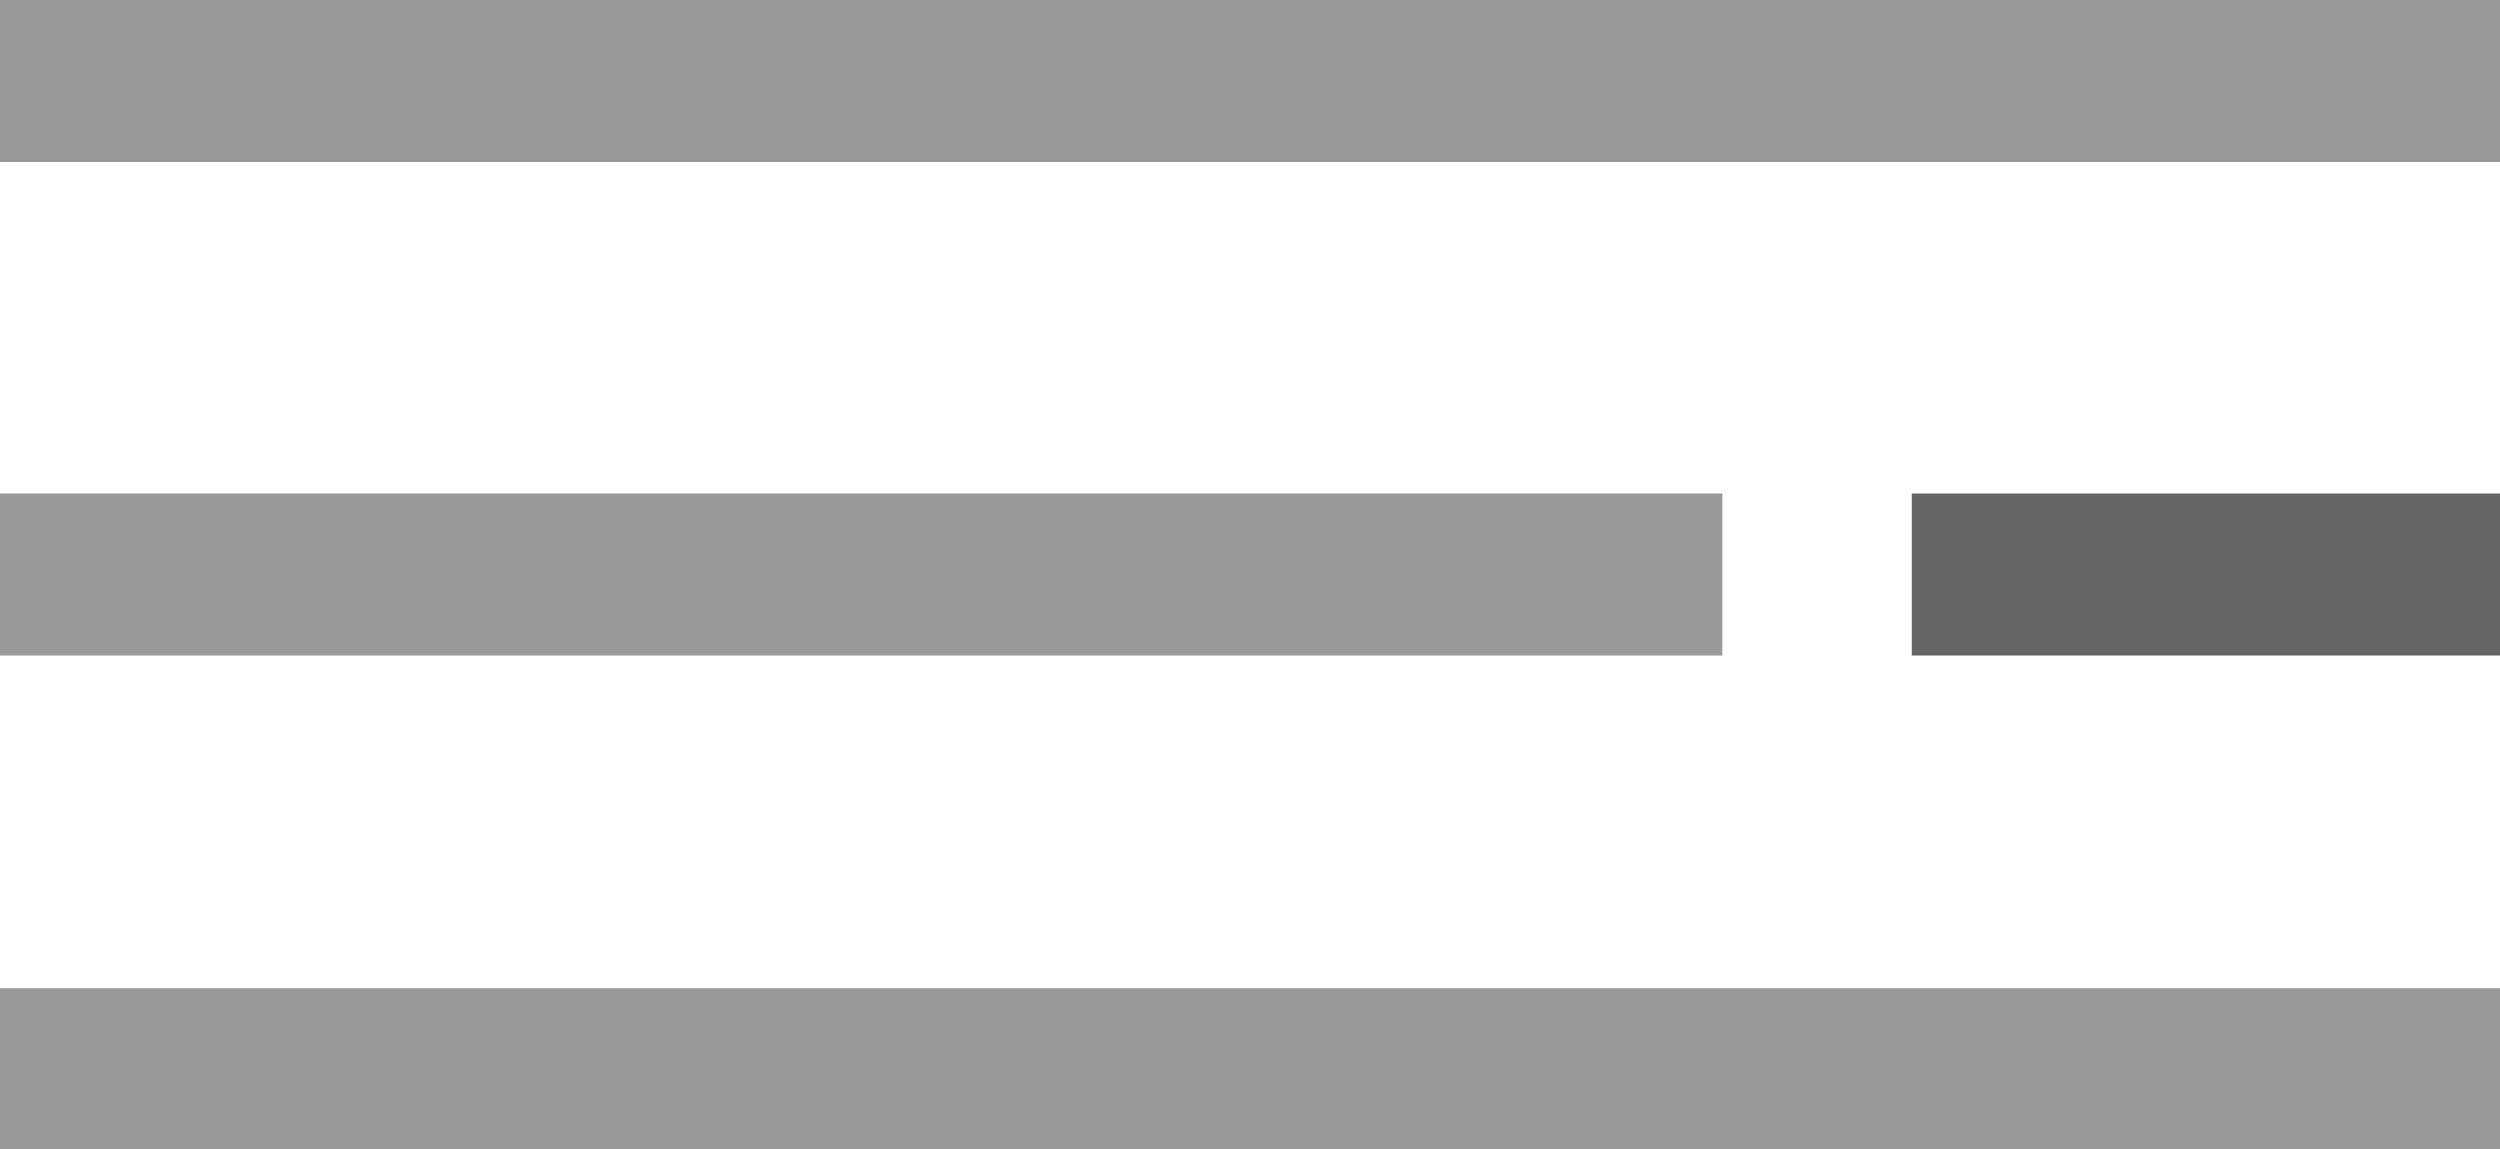
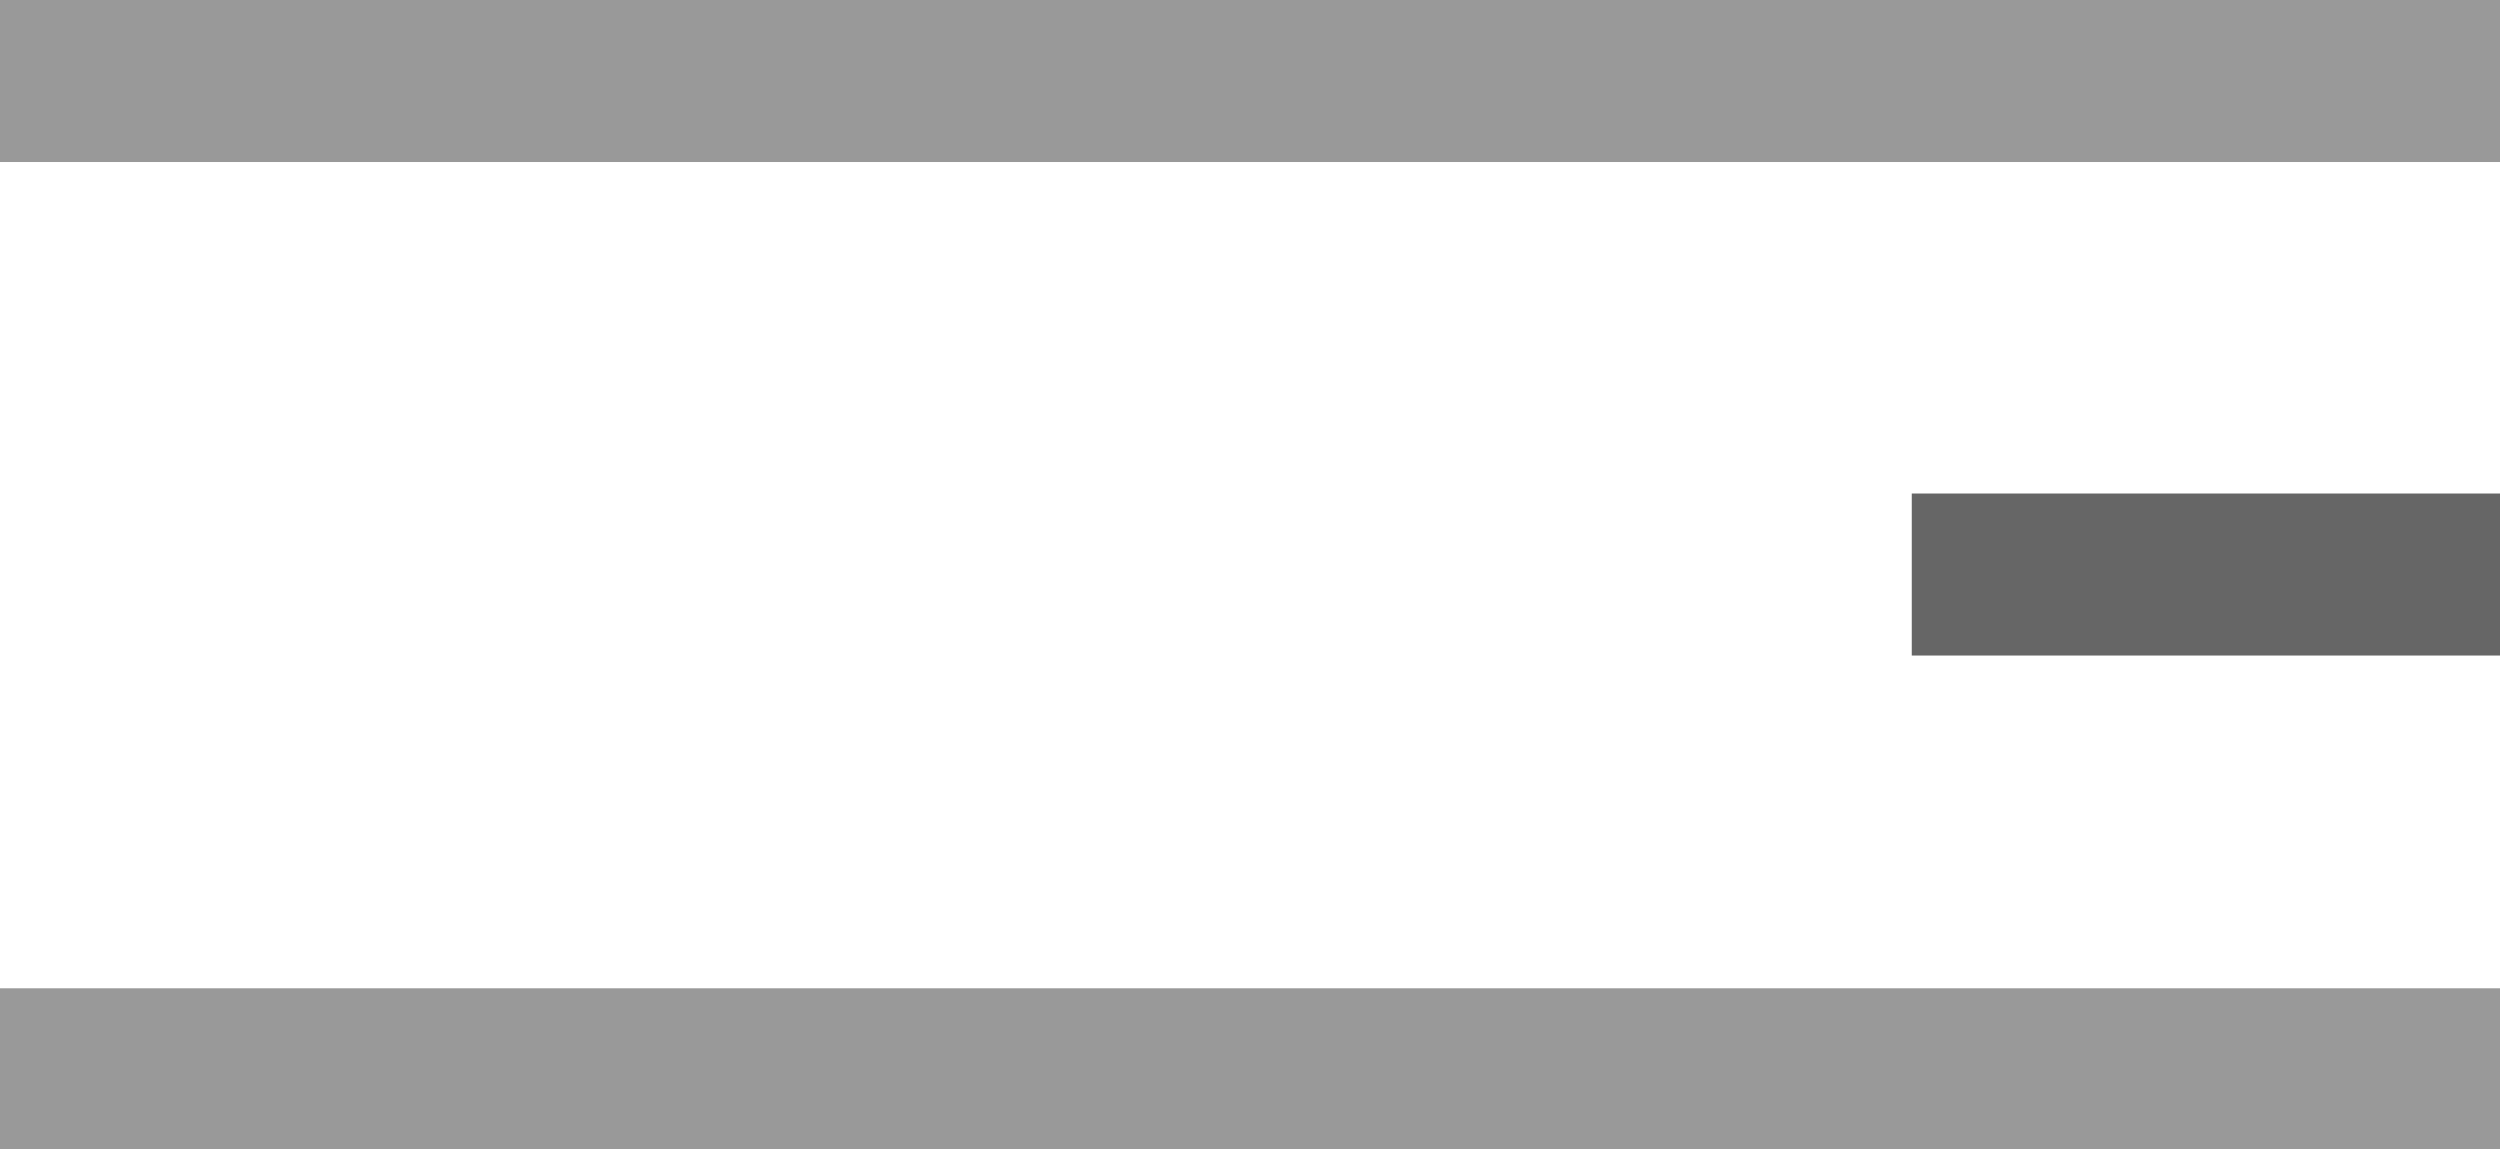
<svg xmlns="http://www.w3.org/2000/svg" version="1.1" id="Capa_1" x="0px" y="0px" viewBox="0 0 200.6 92.2" style="enable-background:new 0 0 200.6 92.2;" xml:space="preserve">
  <style type="text/css">
	.st0{fill:#999999;}
	.st1{fill:#666666;}
</style>
  <rect class="st0" width="200.6" height="13" />
  <g>
-     <rect y="39.6" class="st0" width="138.2" height="13" />
    <rect x="153.4" y="39.6" class="st1" width="47.2" height="13" />
  </g>
  <rect y="79.3" class="st0" width="200.6" height="13" />
</svg>